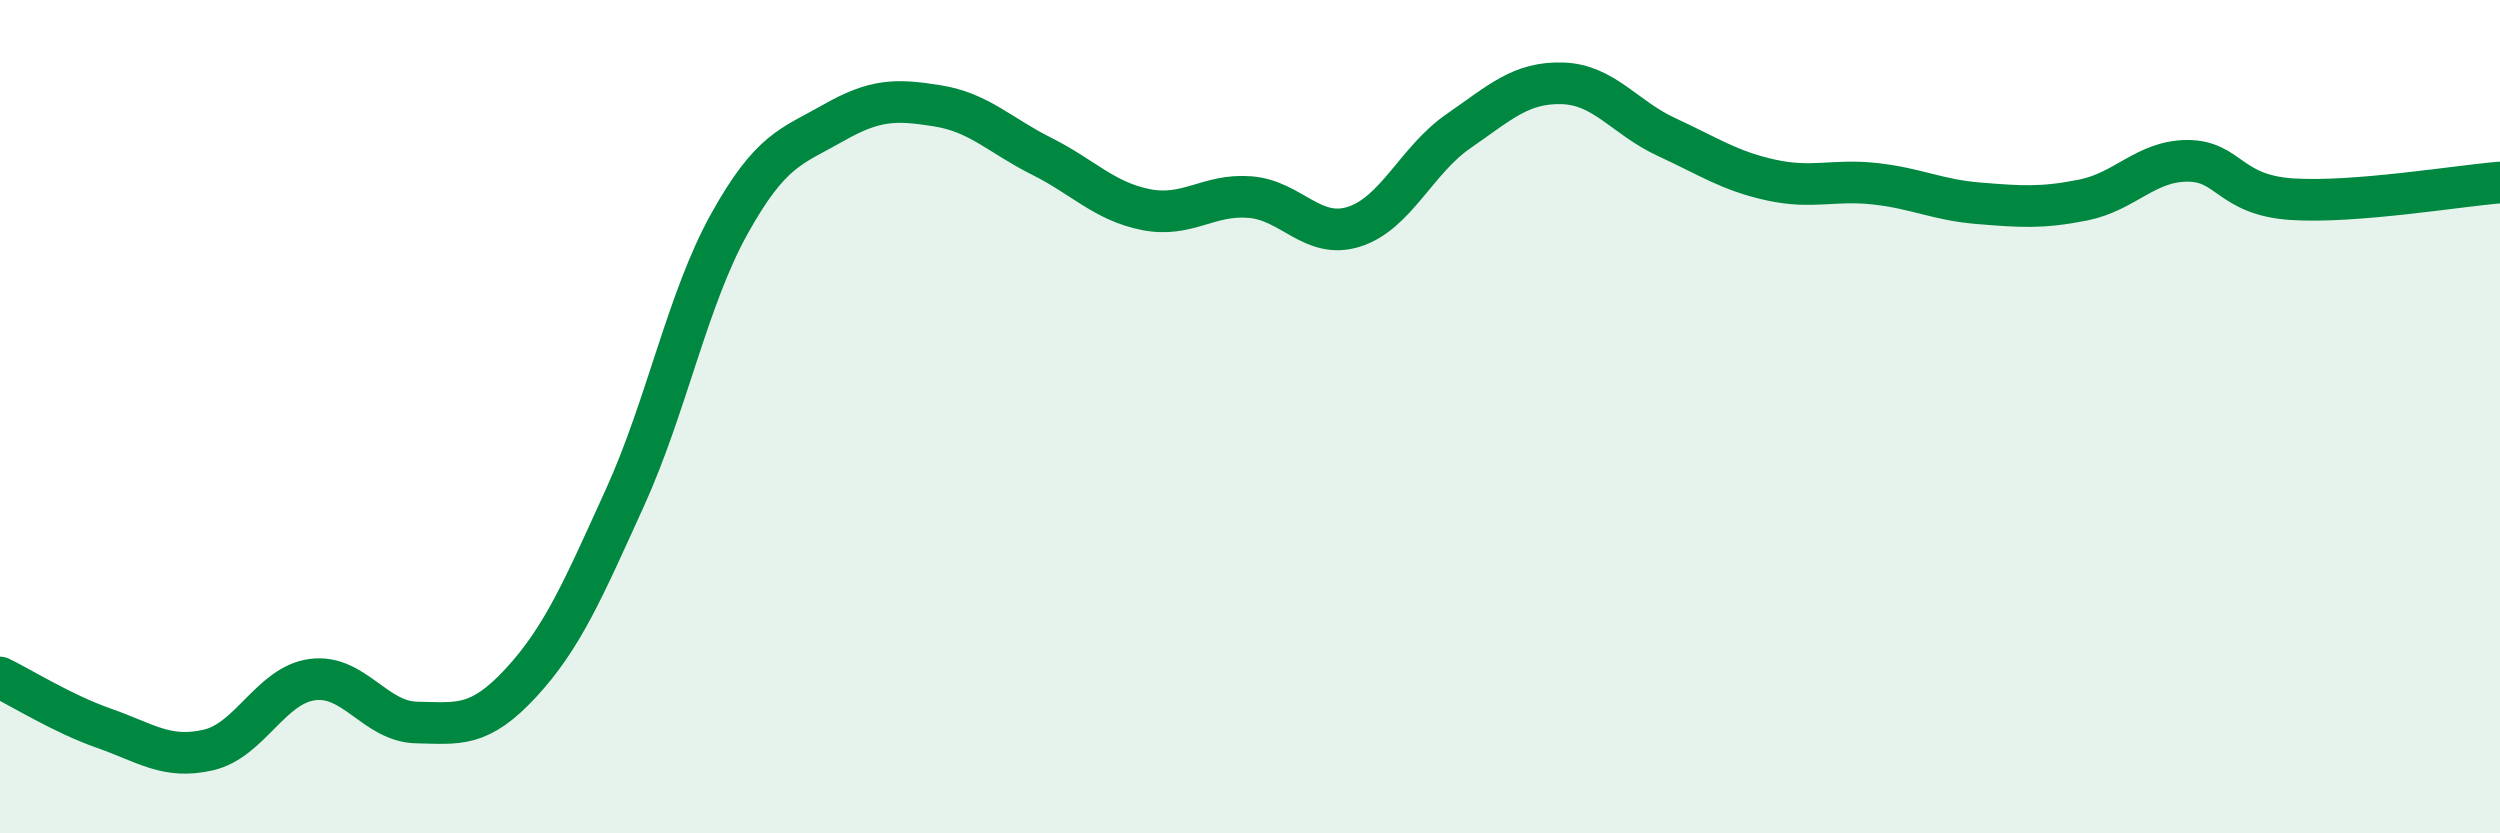
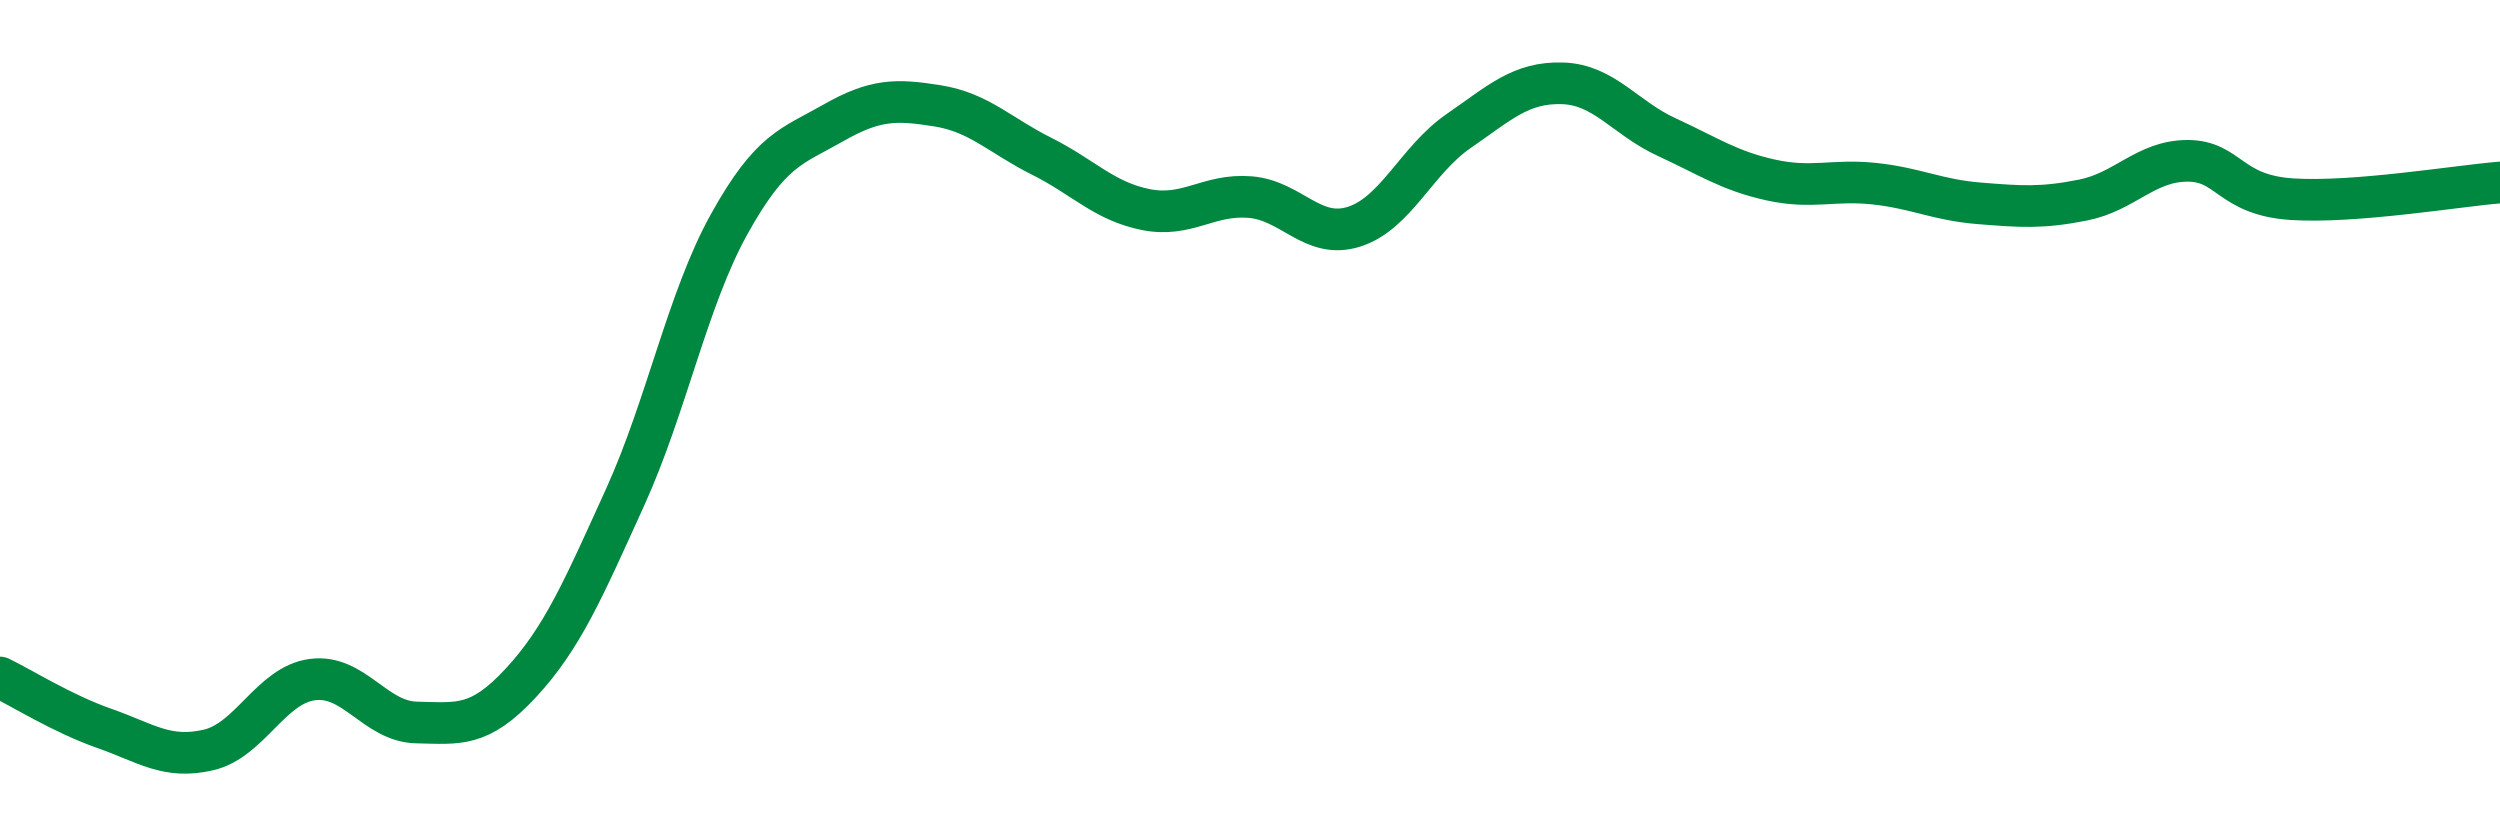
<svg xmlns="http://www.w3.org/2000/svg" width="60" height="20" viewBox="0 0 60 20">
-   <path d="M 0,16.26 C 0.5,16.5 1.5,17.13 2.5,17.48 C 3.5,17.83 4,18.23 5,18 C 6,17.77 6.5,16.44 7.5,16.31 C 8.5,16.18 9,17.32 10,17.34 C 11,17.36 11.5,17.47 12.5,16.39 C 13.5,15.31 14,14.14 15,11.94 C 16,9.74 16.5,7.18 17.5,5.38 C 18.5,3.58 19,3.52 20,2.95 C 21,2.38 21.5,2.38 22.5,2.54 C 23.5,2.7 24,3.25 25,3.75 C 26,4.25 26.5,4.83 27.5,5.03 C 28.5,5.23 29,4.65 30,4.73 C 31,4.81 31.5,5.76 32.5,5.44 C 33.5,5.12 34,3.84 35,3.15 C 36,2.46 36.5,1.97 37.5,2 C 38.5,2.03 39,2.83 40,3.29 C 41,3.75 41.5,4.1 42.5,4.32 C 43.5,4.54 44,4.3 45,4.41 C 46,4.52 46.5,4.8 47.5,4.88 C 48.5,4.96 49,5 50,4.8 C 51,4.6 51.5,3.86 52.5,3.86 C 53.5,3.86 53.5,4.68 55,4.78 C 56.5,4.88 59,4.46 60,4.38L60 20L0 20Z" fill="#008740" opacity="0.1" stroke-linecap="round" stroke-linejoin="round" />
  <path d="M 0,16.26 C 0.5,16.5 1.5,17.13 2.5,17.48 C 3.5,17.83 4,18.23 5,18 C 6,17.77 6.5,16.44 7.5,16.31 C 8.5,16.18 9,17.32 10,17.34 C 11,17.36 11.5,17.47 12.5,16.39 C 13.5,15.31 14,14.14 15,11.94 C 16,9.74 16.5,7.18 17.5,5.38 C 18.5,3.58 19,3.52 20,2.95 C 21,2.38 21.5,2.38 22.5,2.54 C 23.5,2.7 24,3.25 25,3.75 C 26,4.25 26.5,4.83 27.5,5.03 C 28.5,5.23 29,4.65 30,4.73 C 31,4.81 31.5,5.76 32.5,5.44 C 33.5,5.12 34,3.84 35,3.15 C 36,2.46 36.5,1.97 37.5,2 C 38.5,2.03 39,2.83 40,3.29 C 41,3.75 41.5,4.1 42.5,4.32 C 43.5,4.54 44,4.3 45,4.41 C 46,4.52 46.5,4.8 47.5,4.88 C 48.5,4.96 49,5 50,4.8 C 51,4.6 51.5,3.86 52.5,3.86 C 53.5,3.86 53.5,4.68 55,4.78 C 56.5,4.88 59,4.46 60,4.38" stroke="#008740" stroke-width="1" fill="none" stroke-linecap="round" stroke-linejoin="round" />
</svg>